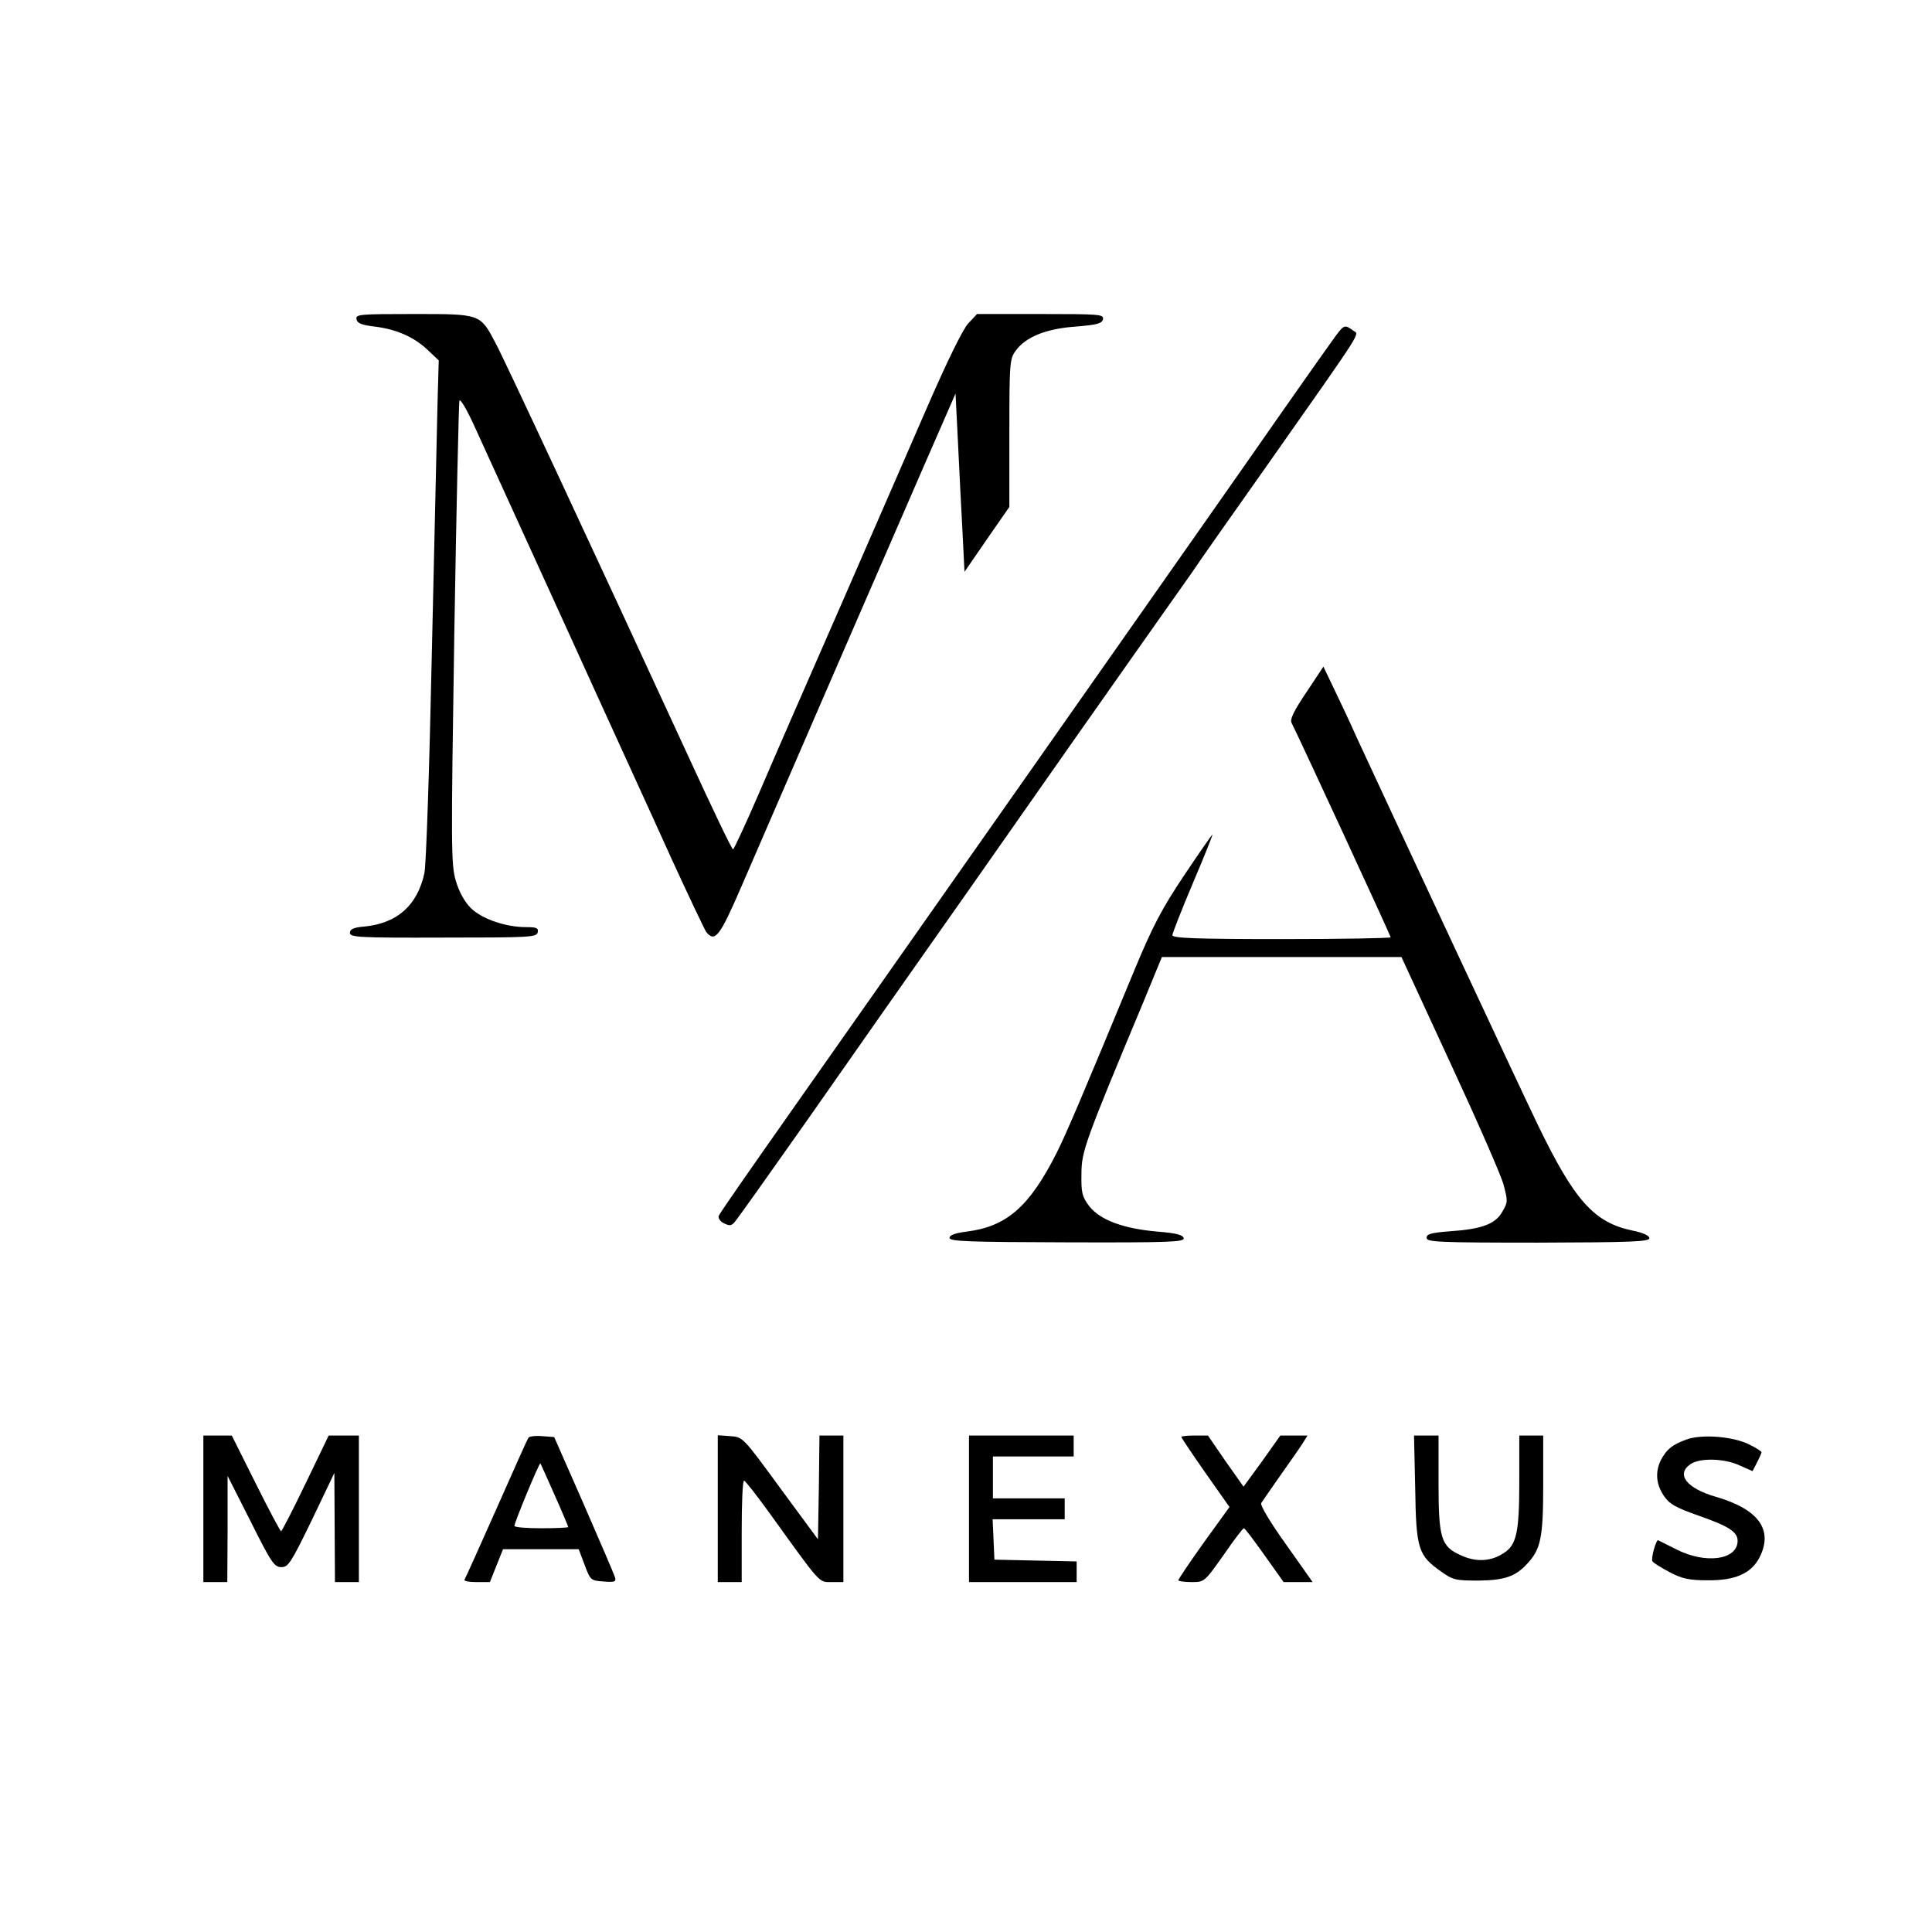
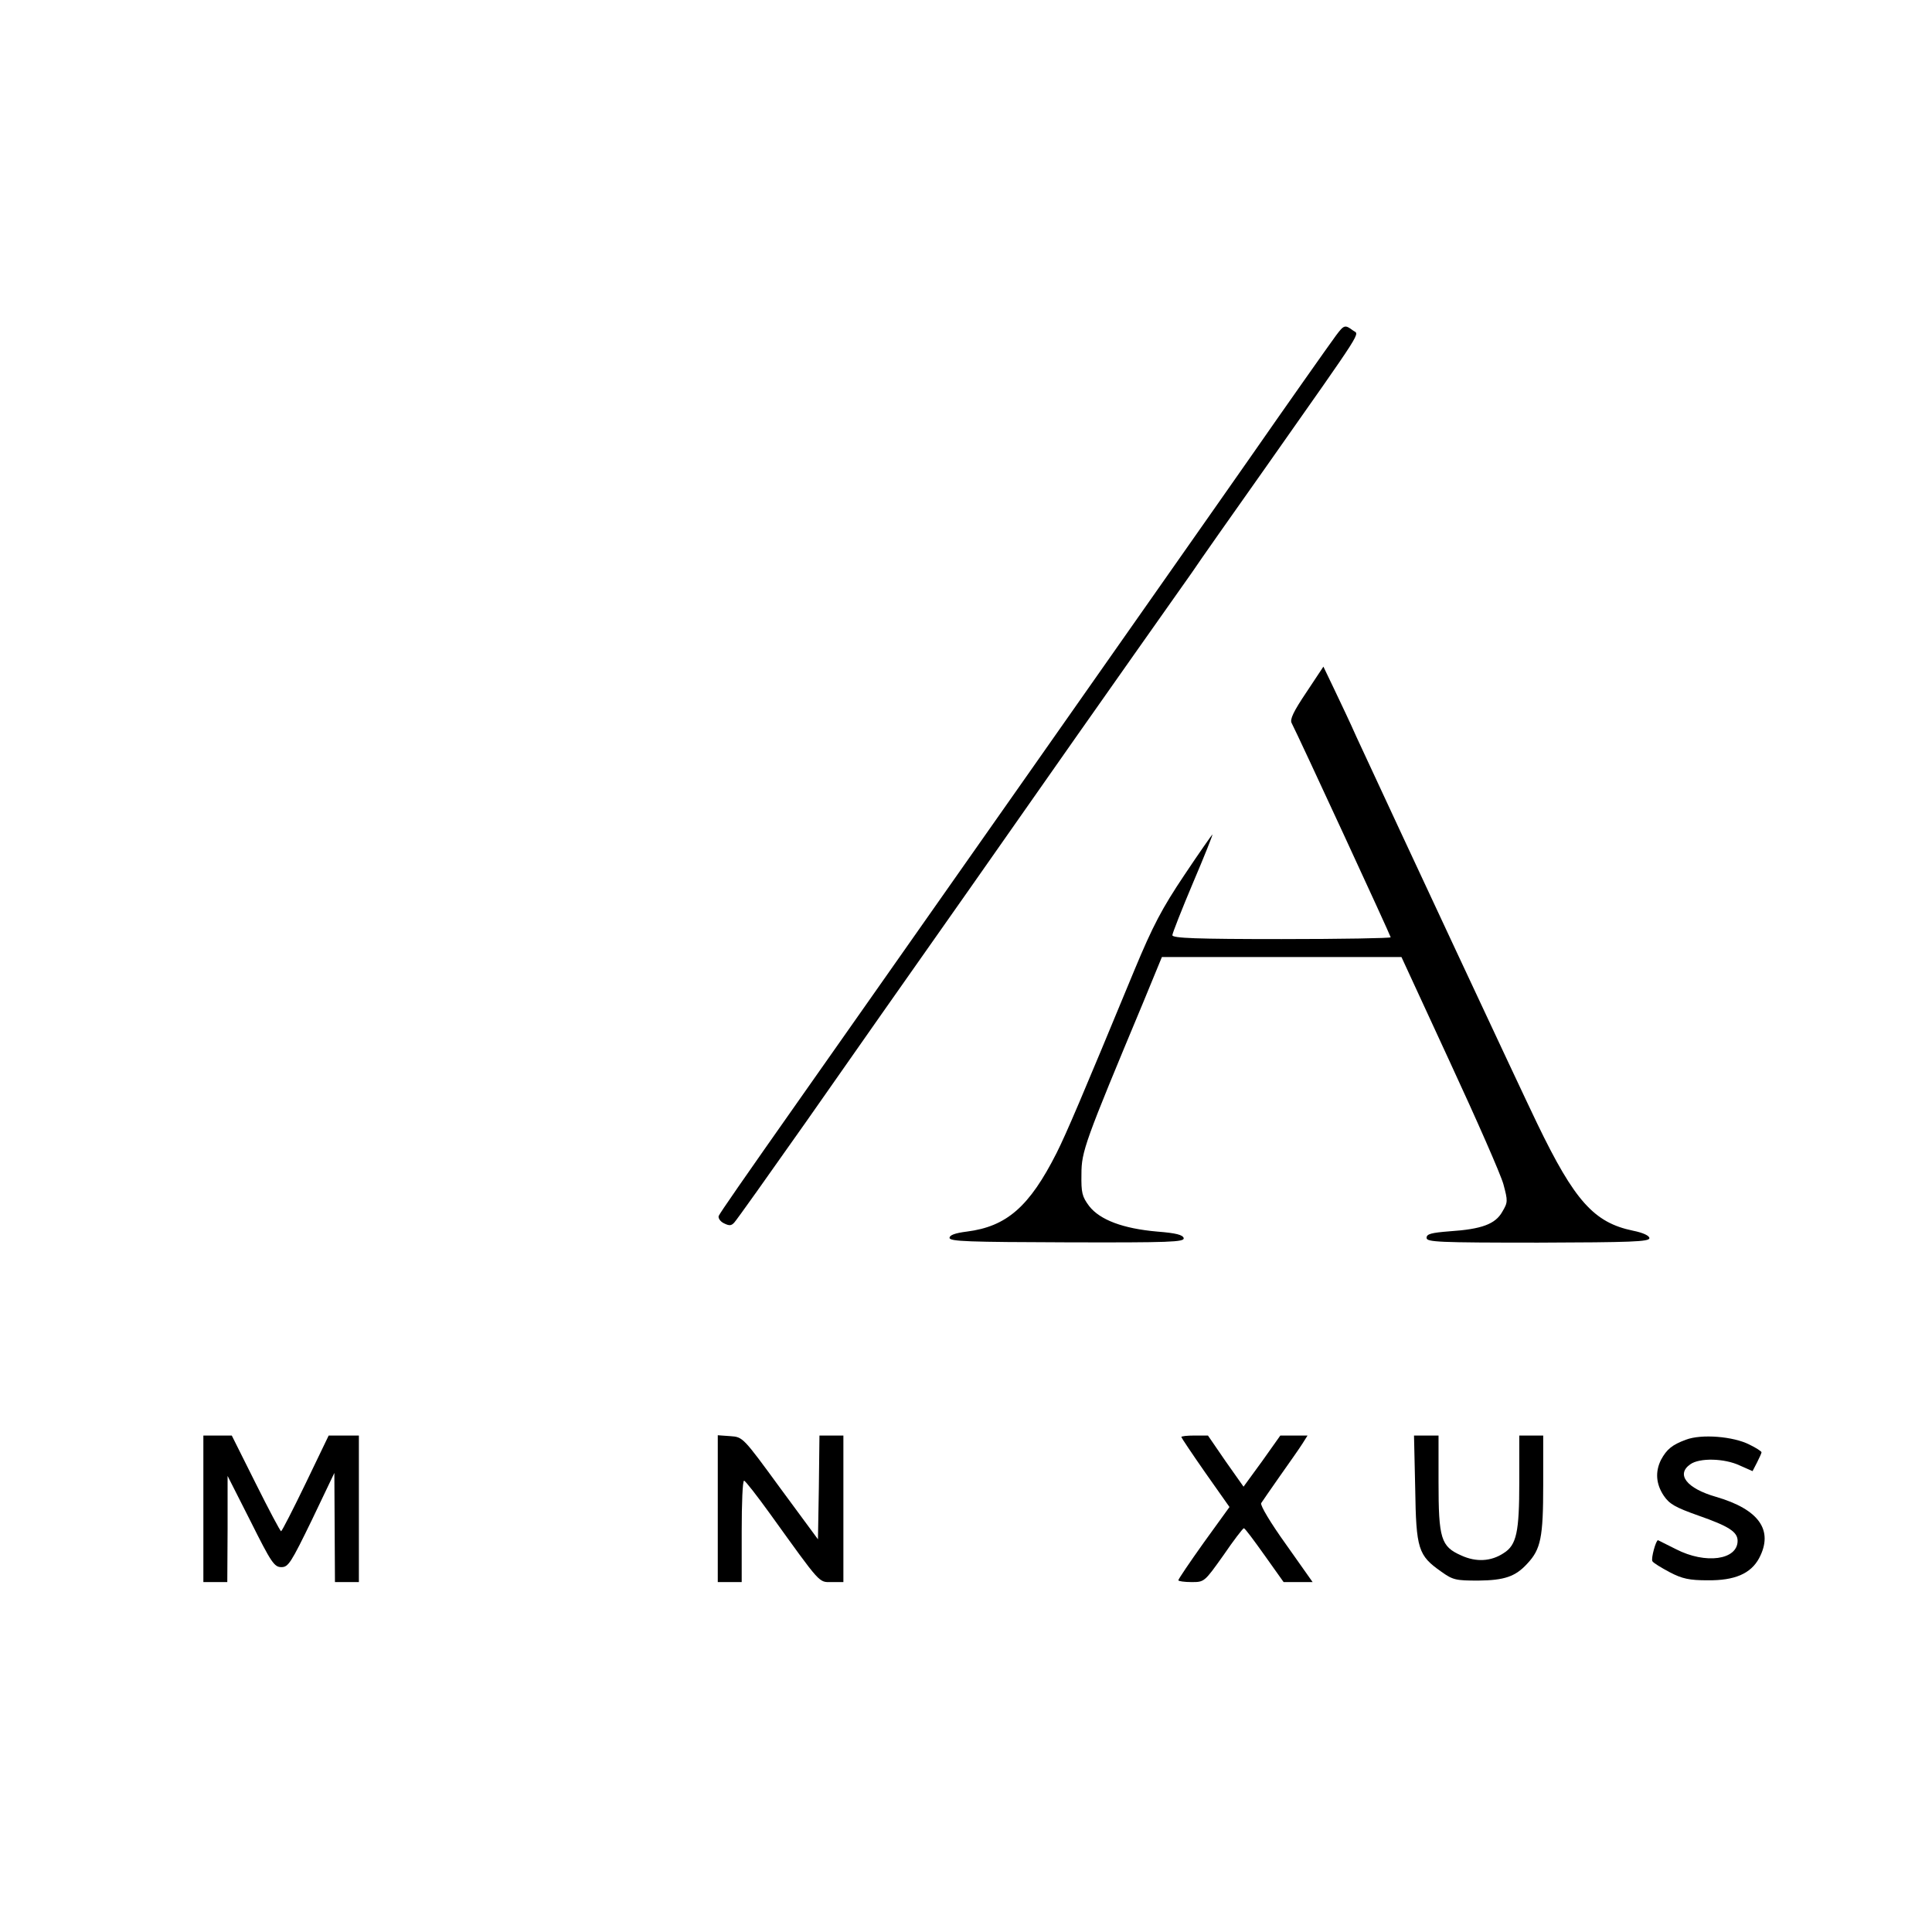
<svg xmlns="http://www.w3.org/2000/svg" version="1.0" width="646pt" height="646pt" viewBox="0 0 646 646" preserveAspectRatio="xMidYMid meet">
  <g transform="translate(0,646) scale(0.1,-0.1)" fill="#000000" stroke="none">
-     <path d="M1192 5393 c2 -14 18 -20 61 -25 73 -9 132 -35 178 -79 l36 -34 -4 -140 c-2 -77 -10 -453 -19 -835 -8 -382 -19 -715 -25 -740 -24 -108 -91 -167 -200 -178 -37 -3 -49 -9 -49 -21 0 -15 28 -17 312 -16 290 0 313 1 316 18 3 14 -4 17 -40 17 -68 0 -148 28 -184 64 -21 21 -39 54 -50 91 -16 55 -16 110 -5 825 7 421 15 772 17 780 3 8 24 -28 48 -80 24 -52 159 -349 301 -660 141 -311 305 -668 362 -795 58 -126 110 -236 115 -242 29 -35 45 -14 118 155 123 285 496 1144 608 1401 l107 245 8 -160 c4 -87 11 -221 15 -297 l7 -139 75 109 75 108 0 247 c0 233 1 248 21 275 33 46 101 74 201 81 72 6 88 10 91 25 3 16 -12 17 -209 17 l-212 0 -30 -32 c-18 -20 -70 -126 -134 -273 -57 -132 -190 -436 -294 -675 -105 -239 -227 -519 -271 -622 -45 -104 -84 -188 -87 -188 -4 0 -70 138 -148 308 -324 703 -617 1331 -646 1385 -52 98 -49 97 -274 97 -180 0 -194 -1 -191 -17z" />
    <path d="M4467 5338 c-25 -34 -168 -237 -287 -408 -36 -52 -174 -248 -305 -435 -247 -352 -602 -858 -955 -1360 -112 -159 -219 -312 -239 -340 -197 -280 -274 -391 -278 -401 -2 -7 5 -18 17 -24 18 -9 25 -9 35 2 7 7 115 159 241 338 125 179 370 528 544 775 174 248 336 479 361 515 25 36 111 157 190 270 80 113 167 237 194 275 26 39 138 198 249 355 336 478 311 439 290 455 -27 20 -30 19 -57 -17z" />
    <path d="M4368 4145 c-43 -64 -56 -91 -49 -103 22 -42 331 -711 331 -716 0 -3 -164 -6 -365 -6 -285 0 -365 3 -365 13 0 6 31 85 69 175 38 89 67 162 65 162 -1 0 -44 -61 -94 -136 -75 -112 -105 -169 -167 -318 -177 -428 -227 -545 -260 -611 -91 -180 -167 -246 -300 -263 -40 -5 -58 -12 -58 -21 0 -12 63 -14 393 -15 344 -1 392 1 390 14 -3 11 -25 17 -89 22 -114 10 -191 39 -227 85 -24 32 -27 45 -26 107 0 76 11 106 206 573 l63 153 400 0 401 0 162 -351 c89 -192 170 -376 179 -409 15 -56 15 -60 -4 -92 -23 -41 -69 -58 -175 -65 -63 -5 -78 -9 -78 -22 0 -14 37 -16 373 -16 310 1 372 3 372 15 0 8 -20 18 -55 25 -130 27 -195 99 -320 358 -58 120 -467 996 -604 1292 -22 50 -57 123 -76 163 l-35 73 -57 -86z" />
    <path d="M680 1415 l0 -245 40 0 40 0 1 178 0 177 77 -152 c69 -138 79 -153 103 -153 23 0 32 14 102 158 l75 157 1 -182 1 -183 40 0 40 0 0 245 0 245 -50 0 -51 0 -77 -160 c-42 -87 -79 -159 -82 -160 -3 0 -41 72 -85 160 l-80 160 -47 0 -48 0 0 -245z" />
-     <path d="M1767 1653 c-3 -4 -51 -111 -107 -238 -56 -126 -104 -233 -107 -237 -2 -5 16 -8 40 -8 l45 0 22 55 22 55 127 0 126 0 20 -53 c19 -51 21 -52 63 -55 38 -3 43 -1 38 15 -3 10 -50 119 -104 243 l-99 225 -41 3 c-22 2 -42 -1 -45 -5z m88 -193 c25 -56 45 -104 45 -106 0 -2 -40 -4 -90 -4 -49 0 -90 3 -90 8 0 11 83 212 87 209 1 -2 23 -50 48 -107z" />
    <path d="M2400 1416 l0 -246 40 0 40 0 0 170 c0 94 3 170 8 169 4 0 43 -50 87 -111 172 -239 162 -228 206 -228 l39 0 0 245 0 245 -40 0 -40 0 -2 -173 -3 -174 -126 171 c-125 171 -125 171 -167 174 l-42 3 0 -245z" />
-     <path d="M3240 1415 l0 -245 180 0 180 0 0 35 0 34 -137 3 -138 3 -3 68 -3 67 121 0 120 0 0 35 0 35 -120 0 -120 0 0 70 0 70 135 0 135 0 0 35 0 35 -175 0 -175 0 0 -245z" />
    <path d="M3950 1655 c0 -2 36 -56 80 -119 l81 -115 -86 -119 c-47 -66 -85 -122 -85 -126 0 -3 20 -6 44 -6 43 0 43 0 107 90 34 50 65 90 68 90 4 0 34 -41 69 -90 l64 -90 48 0 49 0 -89 126 c-51 71 -87 131 -83 138 4 6 32 47 63 91 31 44 65 92 75 108 l17 27 -45 0 -46 0 -61 -86 -62 -85 -60 85 -59 86 -45 0 c-24 0 -44 -2 -44 -5z" />
    <path d="M4732 1483 c3 -203 10 -224 87 -278 39 -28 49 -30 124 -30 87 1 124 13 164 57 45 48 53 87 53 263 l0 165 -40 0 -40 0 0 -155 c0 -168 -9 -211 -52 -238 -42 -28 -92 -31 -142 -8 -68 30 -76 56 -76 246 l0 155 -41 0 -41 0 4 -177z" />
    <path d="M5637 1646 c-46 -17 -64 -32 -83 -67 -20 -40 -17 -81 9 -120 19 -28 38 -39 117 -67 100 -35 130 -54 130 -84 0 -64 -107 -79 -206 -28 -32 16 -60 30 -60 30 -7 1 -24 -61 -19 -70 3 -6 30 -22 58 -37 42 -22 66 -27 127 -27 90 -1 144 22 172 74 49 93 0 163 -144 205 -98 28 -135 75 -86 109 31 22 114 20 165 -4 l43 -19 15 29 c8 16 15 31 15 34 0 3 -18 15 -41 26 -53 27 -160 36 -212 16z" />
  </g>
</svg>